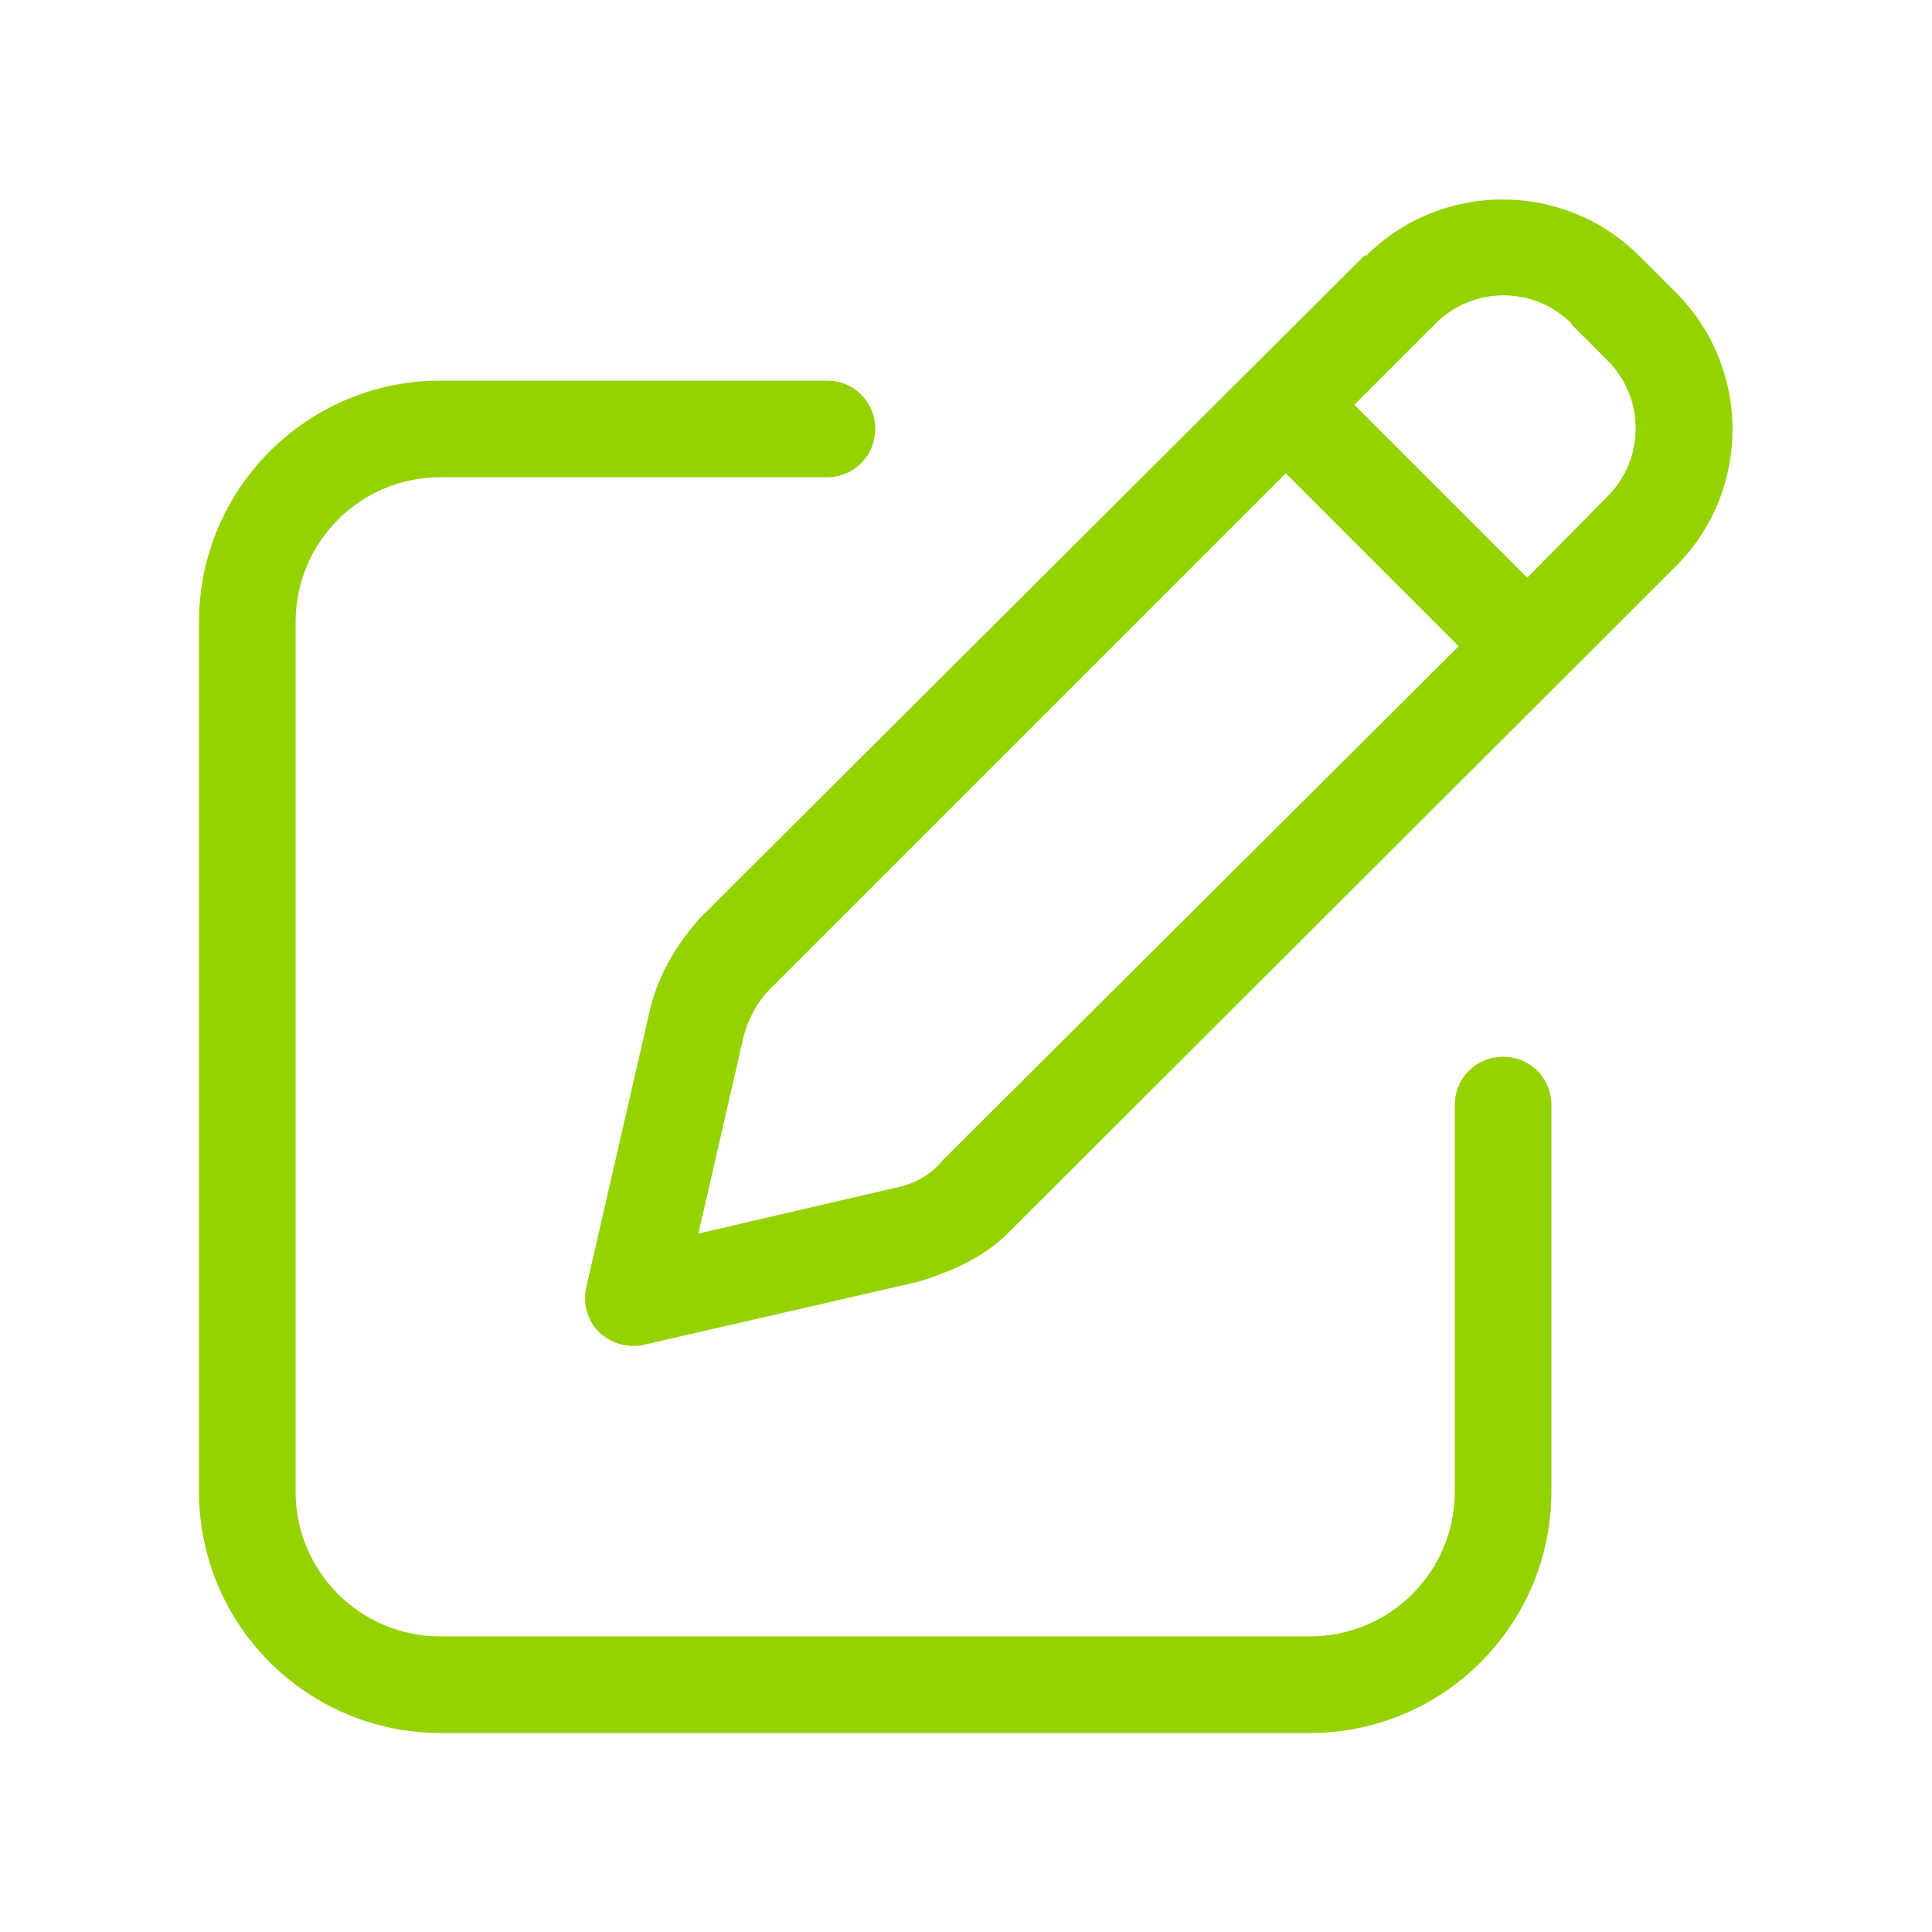
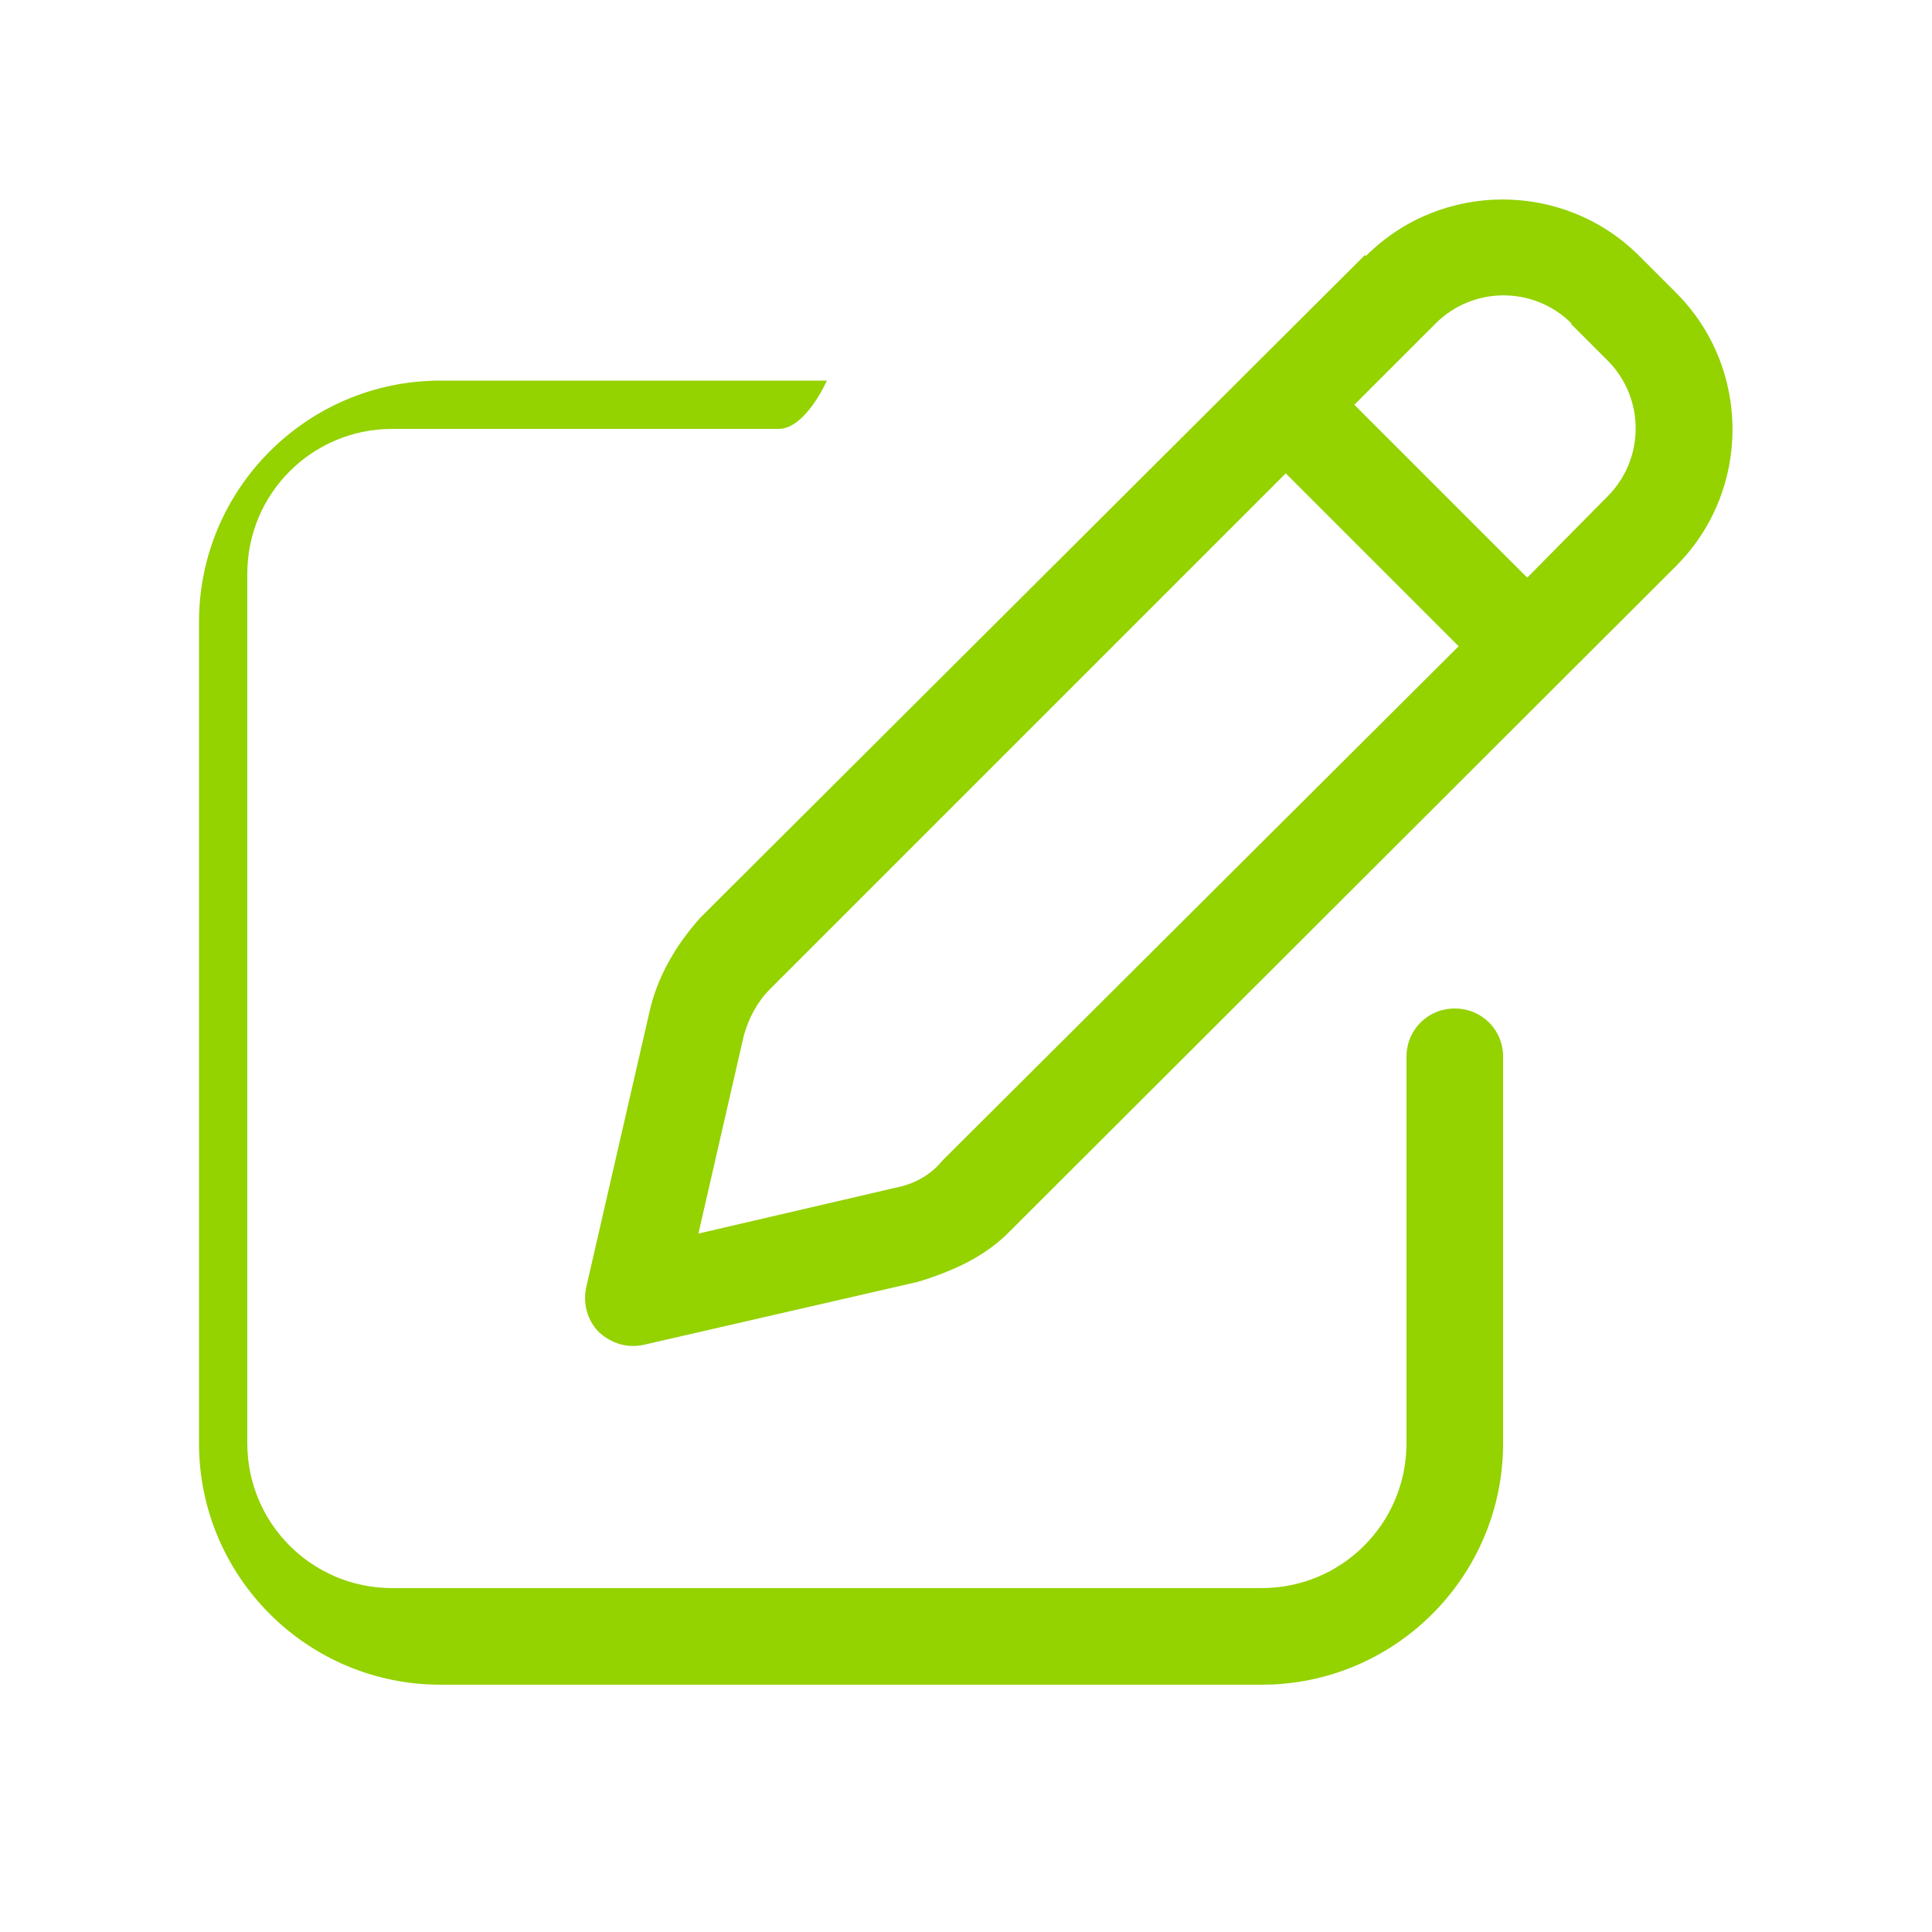
<svg xmlns="http://www.w3.org/2000/svg" id="b" viewBox="0 0 20 20">
  <defs>
    <style>.c{fill:#94d200;}</style>
  </defs>
-   <path class="c" d="m8.56,3.94c.28,0,.5.22.5.5s-.22.5-.5.5h-4c-.83,0-1.5.67-1.5,1.5v9c0,.83.67,1.5,1.5,1.5h9c.83,0,1.5-.67,1.5-1.5v-4c0-.28.22-.5.5-.5s.5.22.5.5v4c0,1.38-1.12,2.5-2.5,2.5H4.56c-1.38,0-2.5-1.12-2.5-2.5V6.44c0-1.38,1.12-2.5,2.5-2.5h4Zm5.58-1.29c.78-.78,2.05-.78,2.83,0l.38.38c.78.78.78,2.05,0,2.83l-6.89,6.88c-.26.27-.6.42-.96.53l-2.83.65c-.17.04-.34-.01-.47-.13-.12-.12-.17-.3-.13-.47l.65-2.83c.08-.37.27-.7.53-.99l6.88-6.86Zm-6.44,8.07l-.47,2.05,2.02-.47c.21-.04.38-.13.51-.29l5.34-5.32-1.79-1.79-5.34,5.34c-.13.13-.22.3-.27.48Zm8.57-7.37c-.39-.39-1.02-.39-1.41,0l-.84.84,1.79,1.79.83-.84c.39-.39.39-1.02,0-1.41l-.38-.38Z" />
+   <path class="c" d="m8.56,3.94s-.22.5-.5.5h-4c-.83,0-1.5.67-1.5,1.5v9c0,.83.67,1.5,1.5,1.5h9c.83,0,1.5-.67,1.5-1.5v-4c0-.28.22-.5.5-.5s.5.22.5.5v4c0,1.38-1.12,2.5-2.5,2.5H4.56c-1.38,0-2.5-1.12-2.5-2.5V6.44c0-1.38,1.12-2.5,2.5-2.5h4Zm5.58-1.29c.78-.78,2.05-.78,2.83,0l.38.38c.78.78.78,2.05,0,2.83l-6.89,6.88c-.26.27-.6.42-.96.53l-2.83.65c-.17.04-.34-.01-.47-.13-.12-.12-.17-.3-.13-.47l.65-2.83c.08-.37.27-.7.53-.99l6.88-6.86Zm-6.44,8.07l-.47,2.05,2.02-.47c.21-.04.38-.13.51-.29l5.34-5.32-1.79-1.79-5.34,5.34c-.13.13-.22.3-.27.48Zm8.57-7.37c-.39-.39-1.02-.39-1.41,0l-.84.84,1.79,1.79.83-.84c.39-.39.39-1.02,0-1.41l-.38-.38Z" />
</svg>